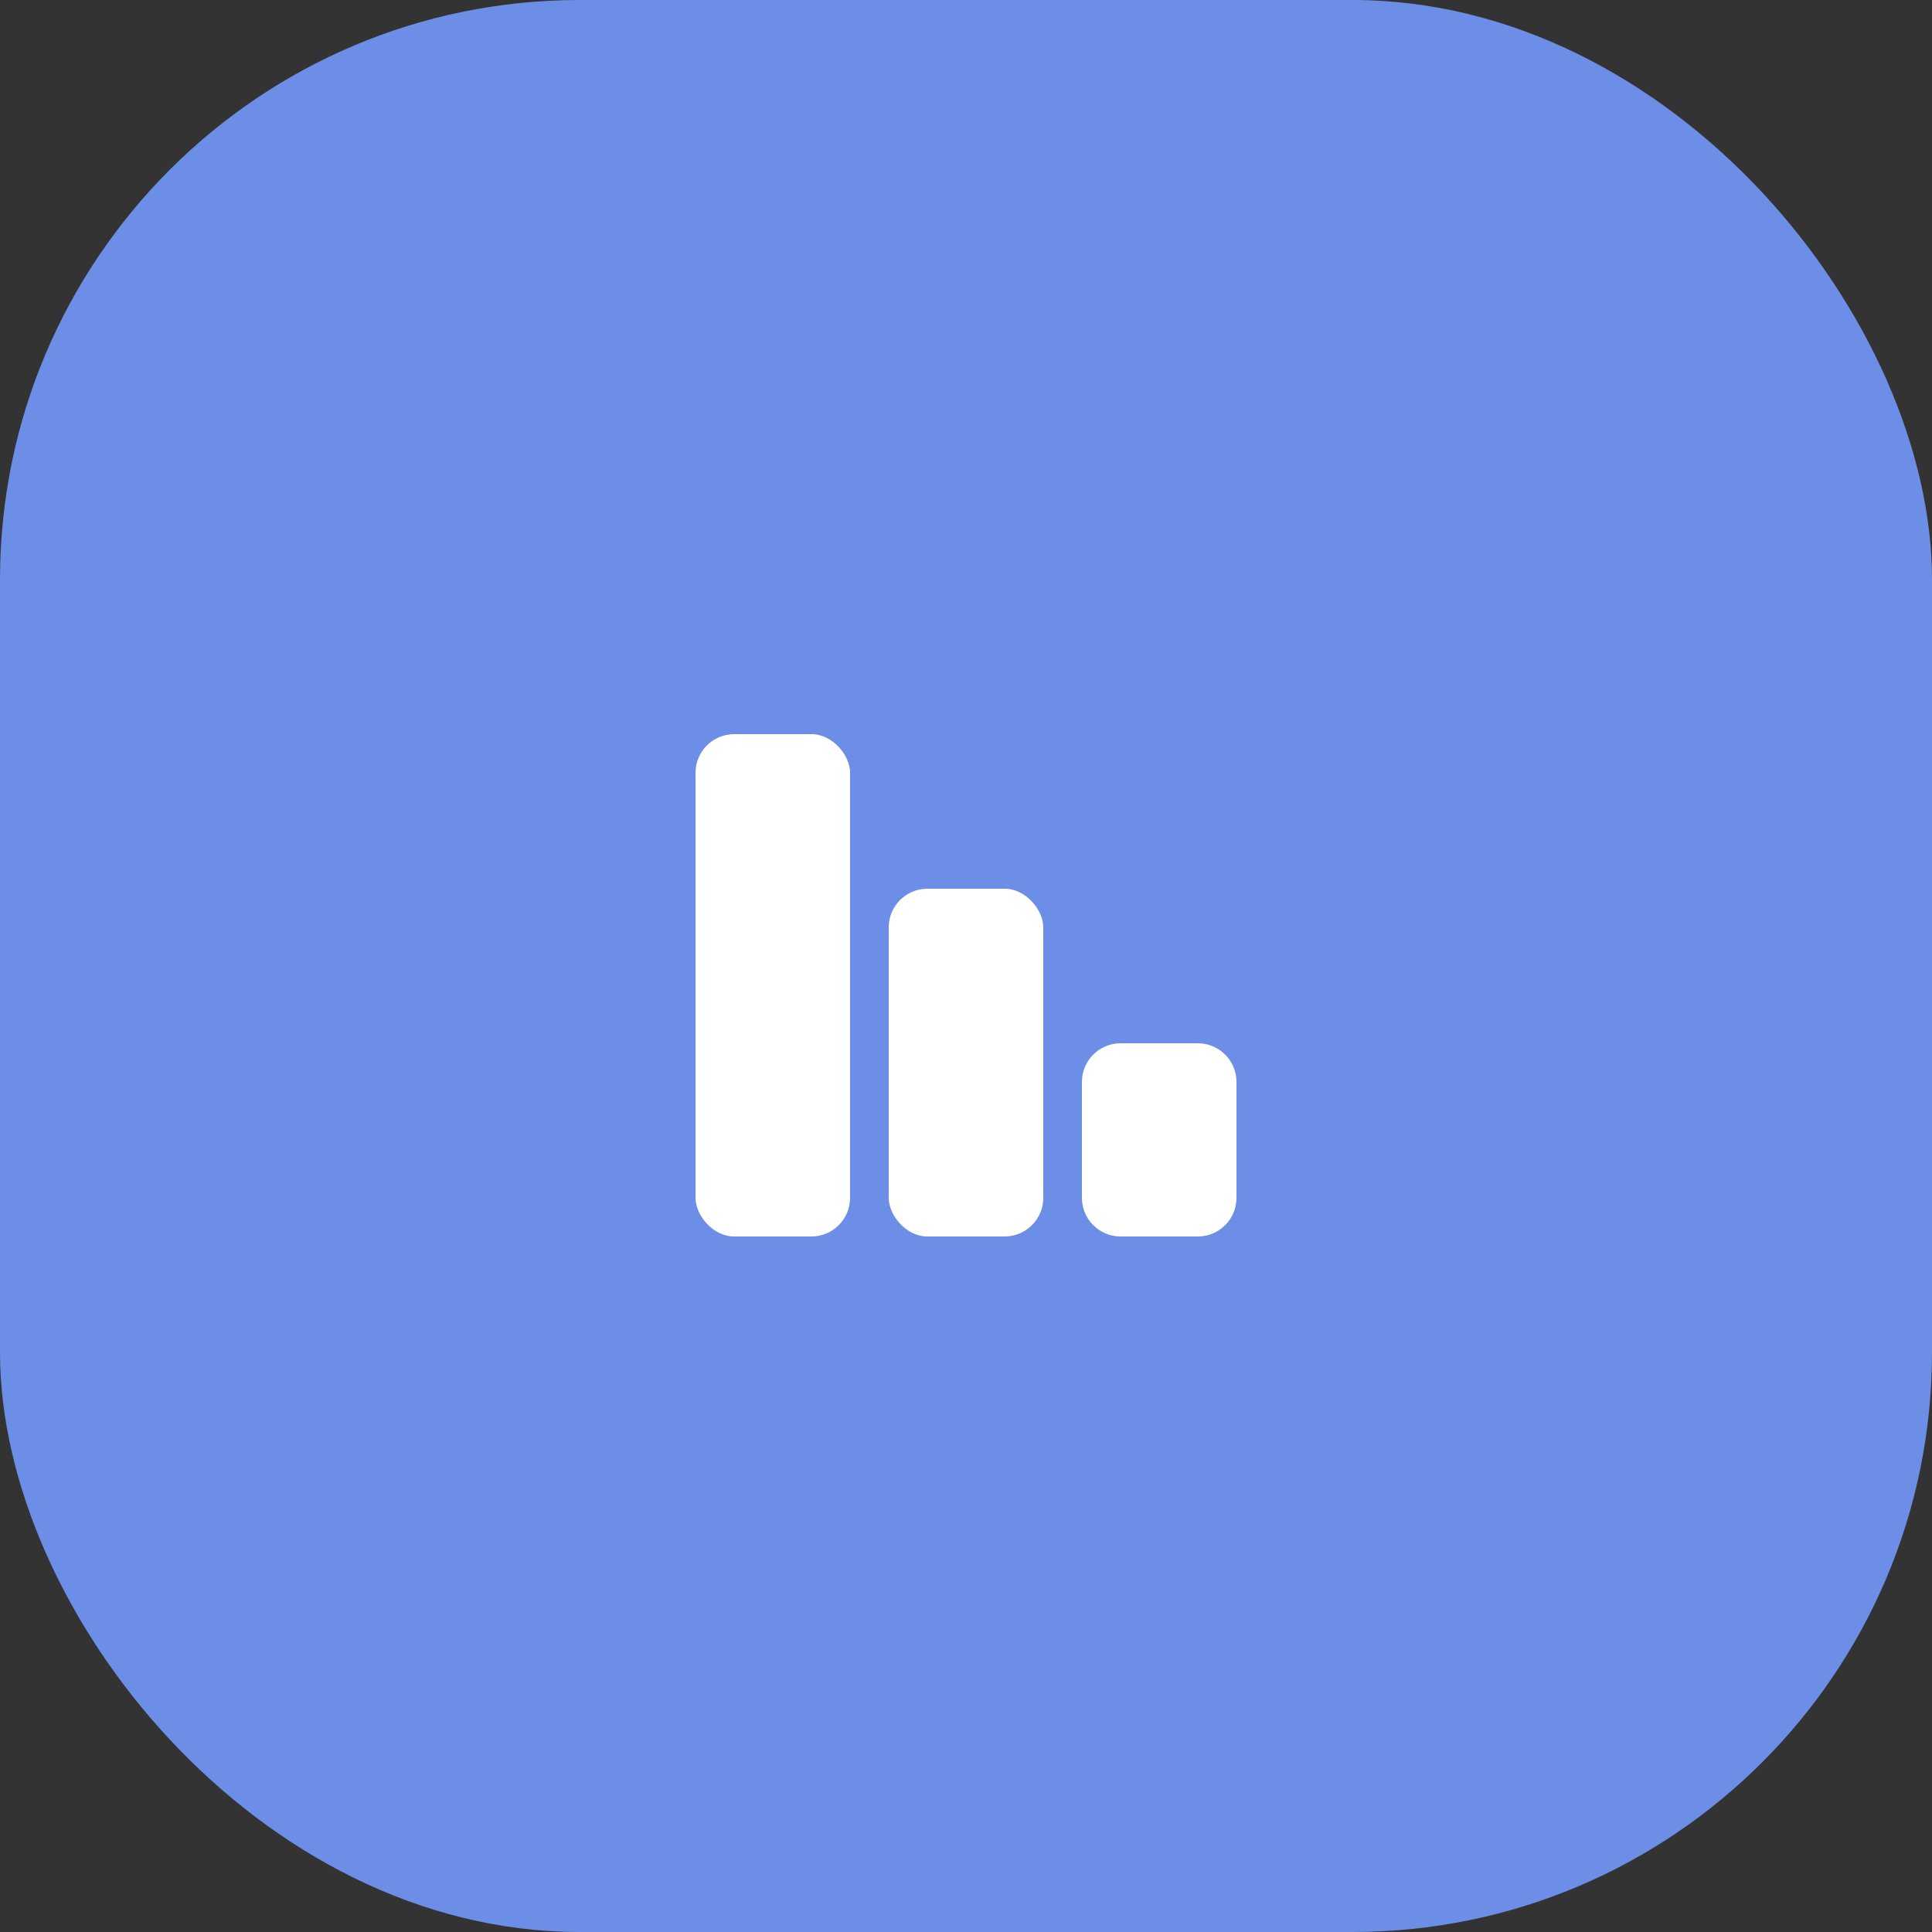
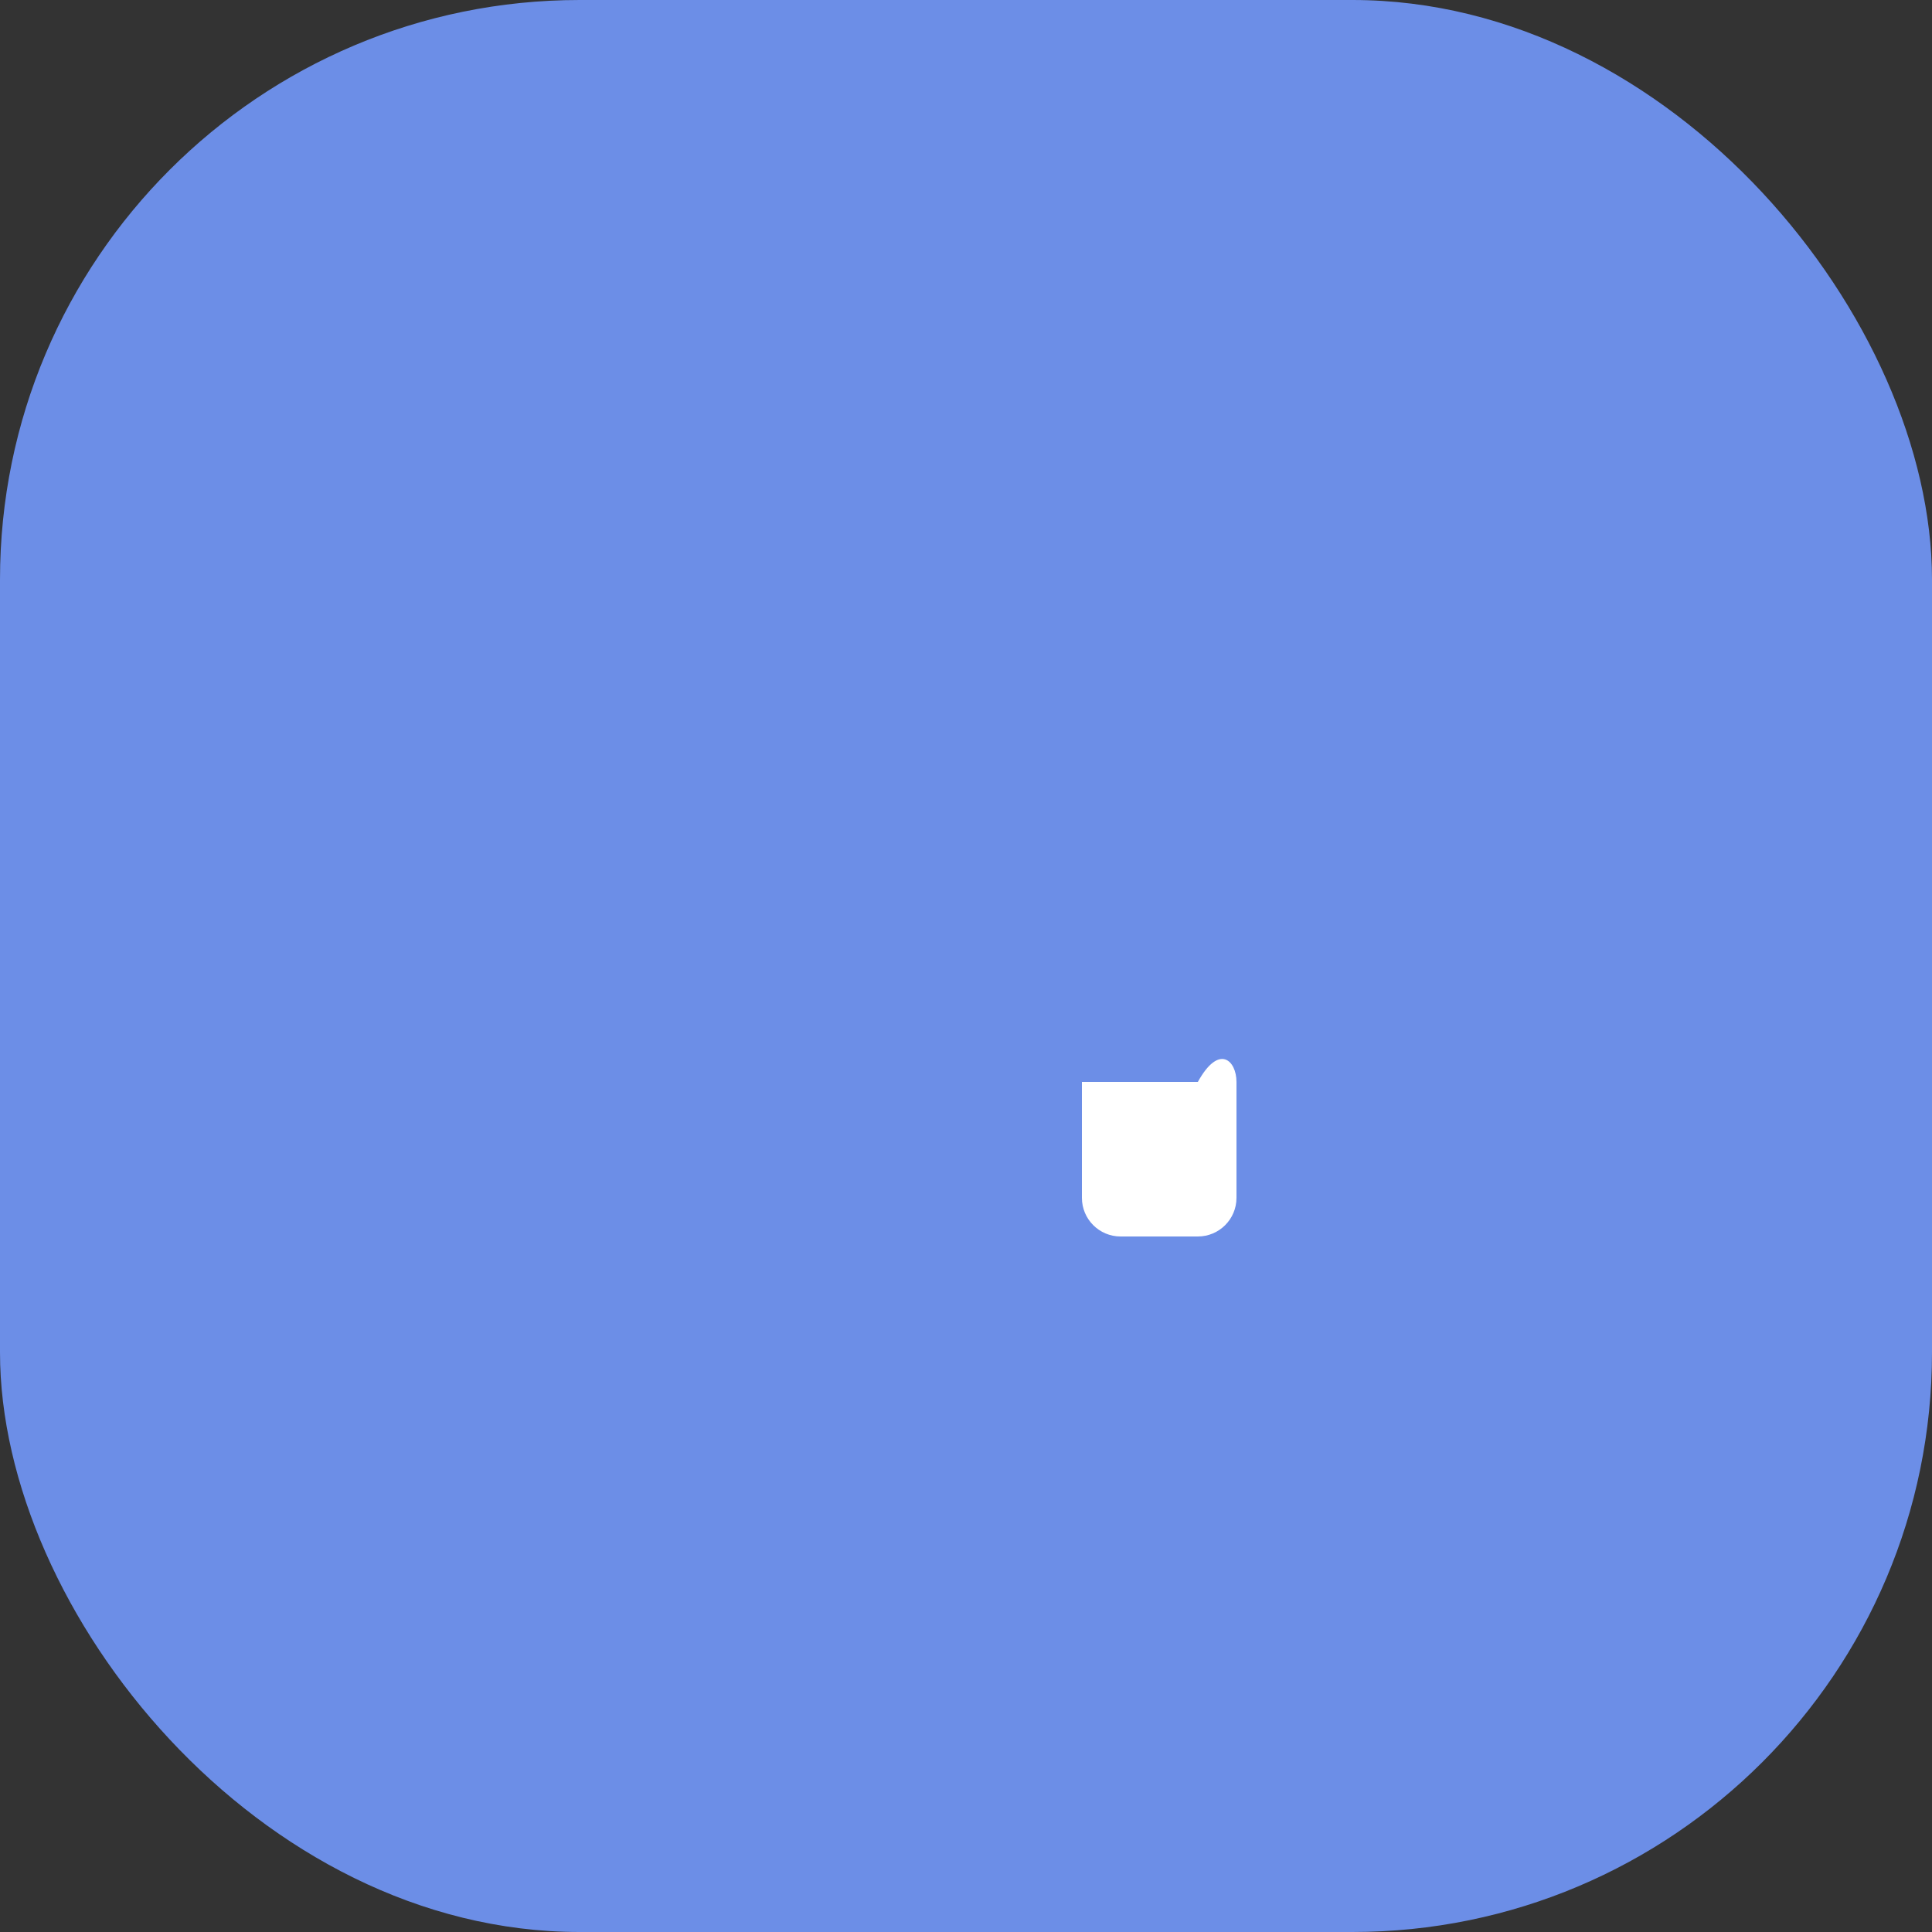
<svg xmlns="http://www.w3.org/2000/svg" width="50" height="50" viewBox="0 0 50 50" fill="none">
  <rect x="0" y="0" width="50" height="50" fill="#333333" stroke="none" />
  <rect width="50" height="50" rx="15" fill="#6C8EE7" />
-   <rect x="18" y="19" width="4" height="13" rx="1" fill="white" />
-   <rect x="23" y="23" width="4" height="9" rx="1" fill="white" />
-   <path d="M28 28C28 27.448 28.448 27 29 27H31C31.552 27 32 27.448 32 28V31C32 31.552 31.552 32 31 32H29C28.448 32 28 31.552 28 31V28Z" fill="white" />
+   <path d="M28 28H31C31.552 27 32 27.448 32 28V31C32 31.552 31.552 32 31 32H29C28.448 32 28 31.552 28 31V28Z" fill="white" />
</svg>